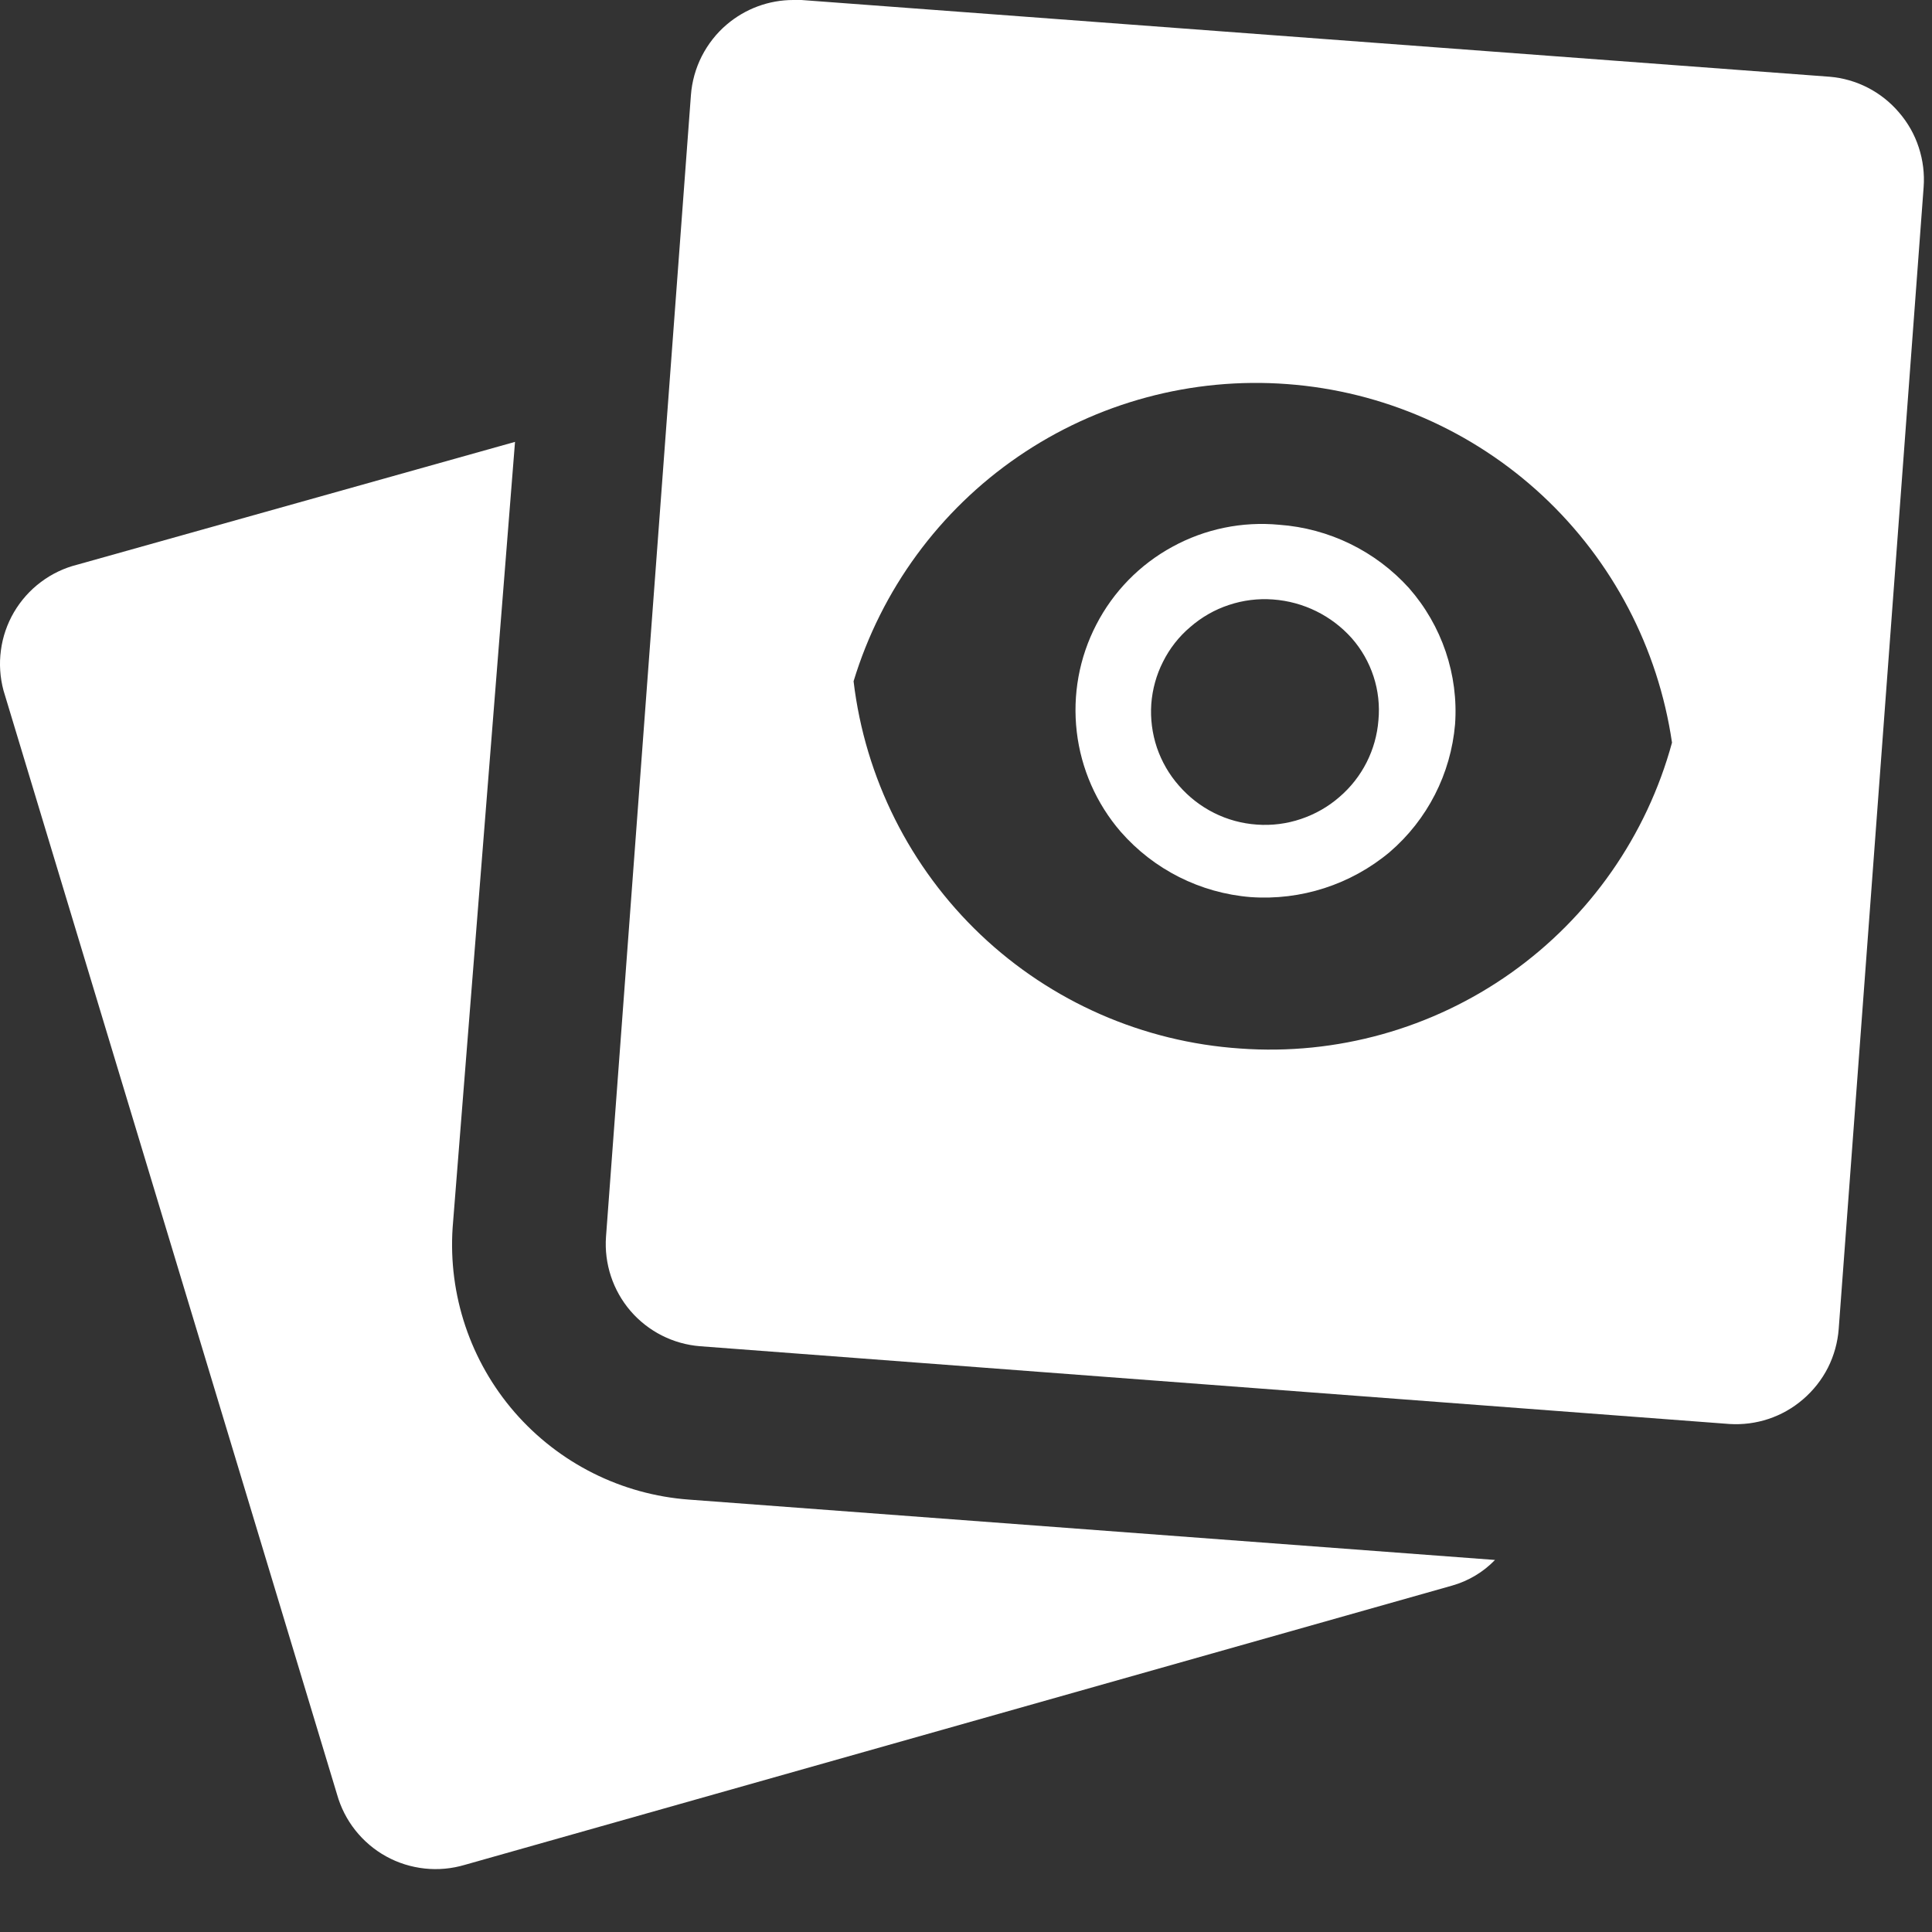
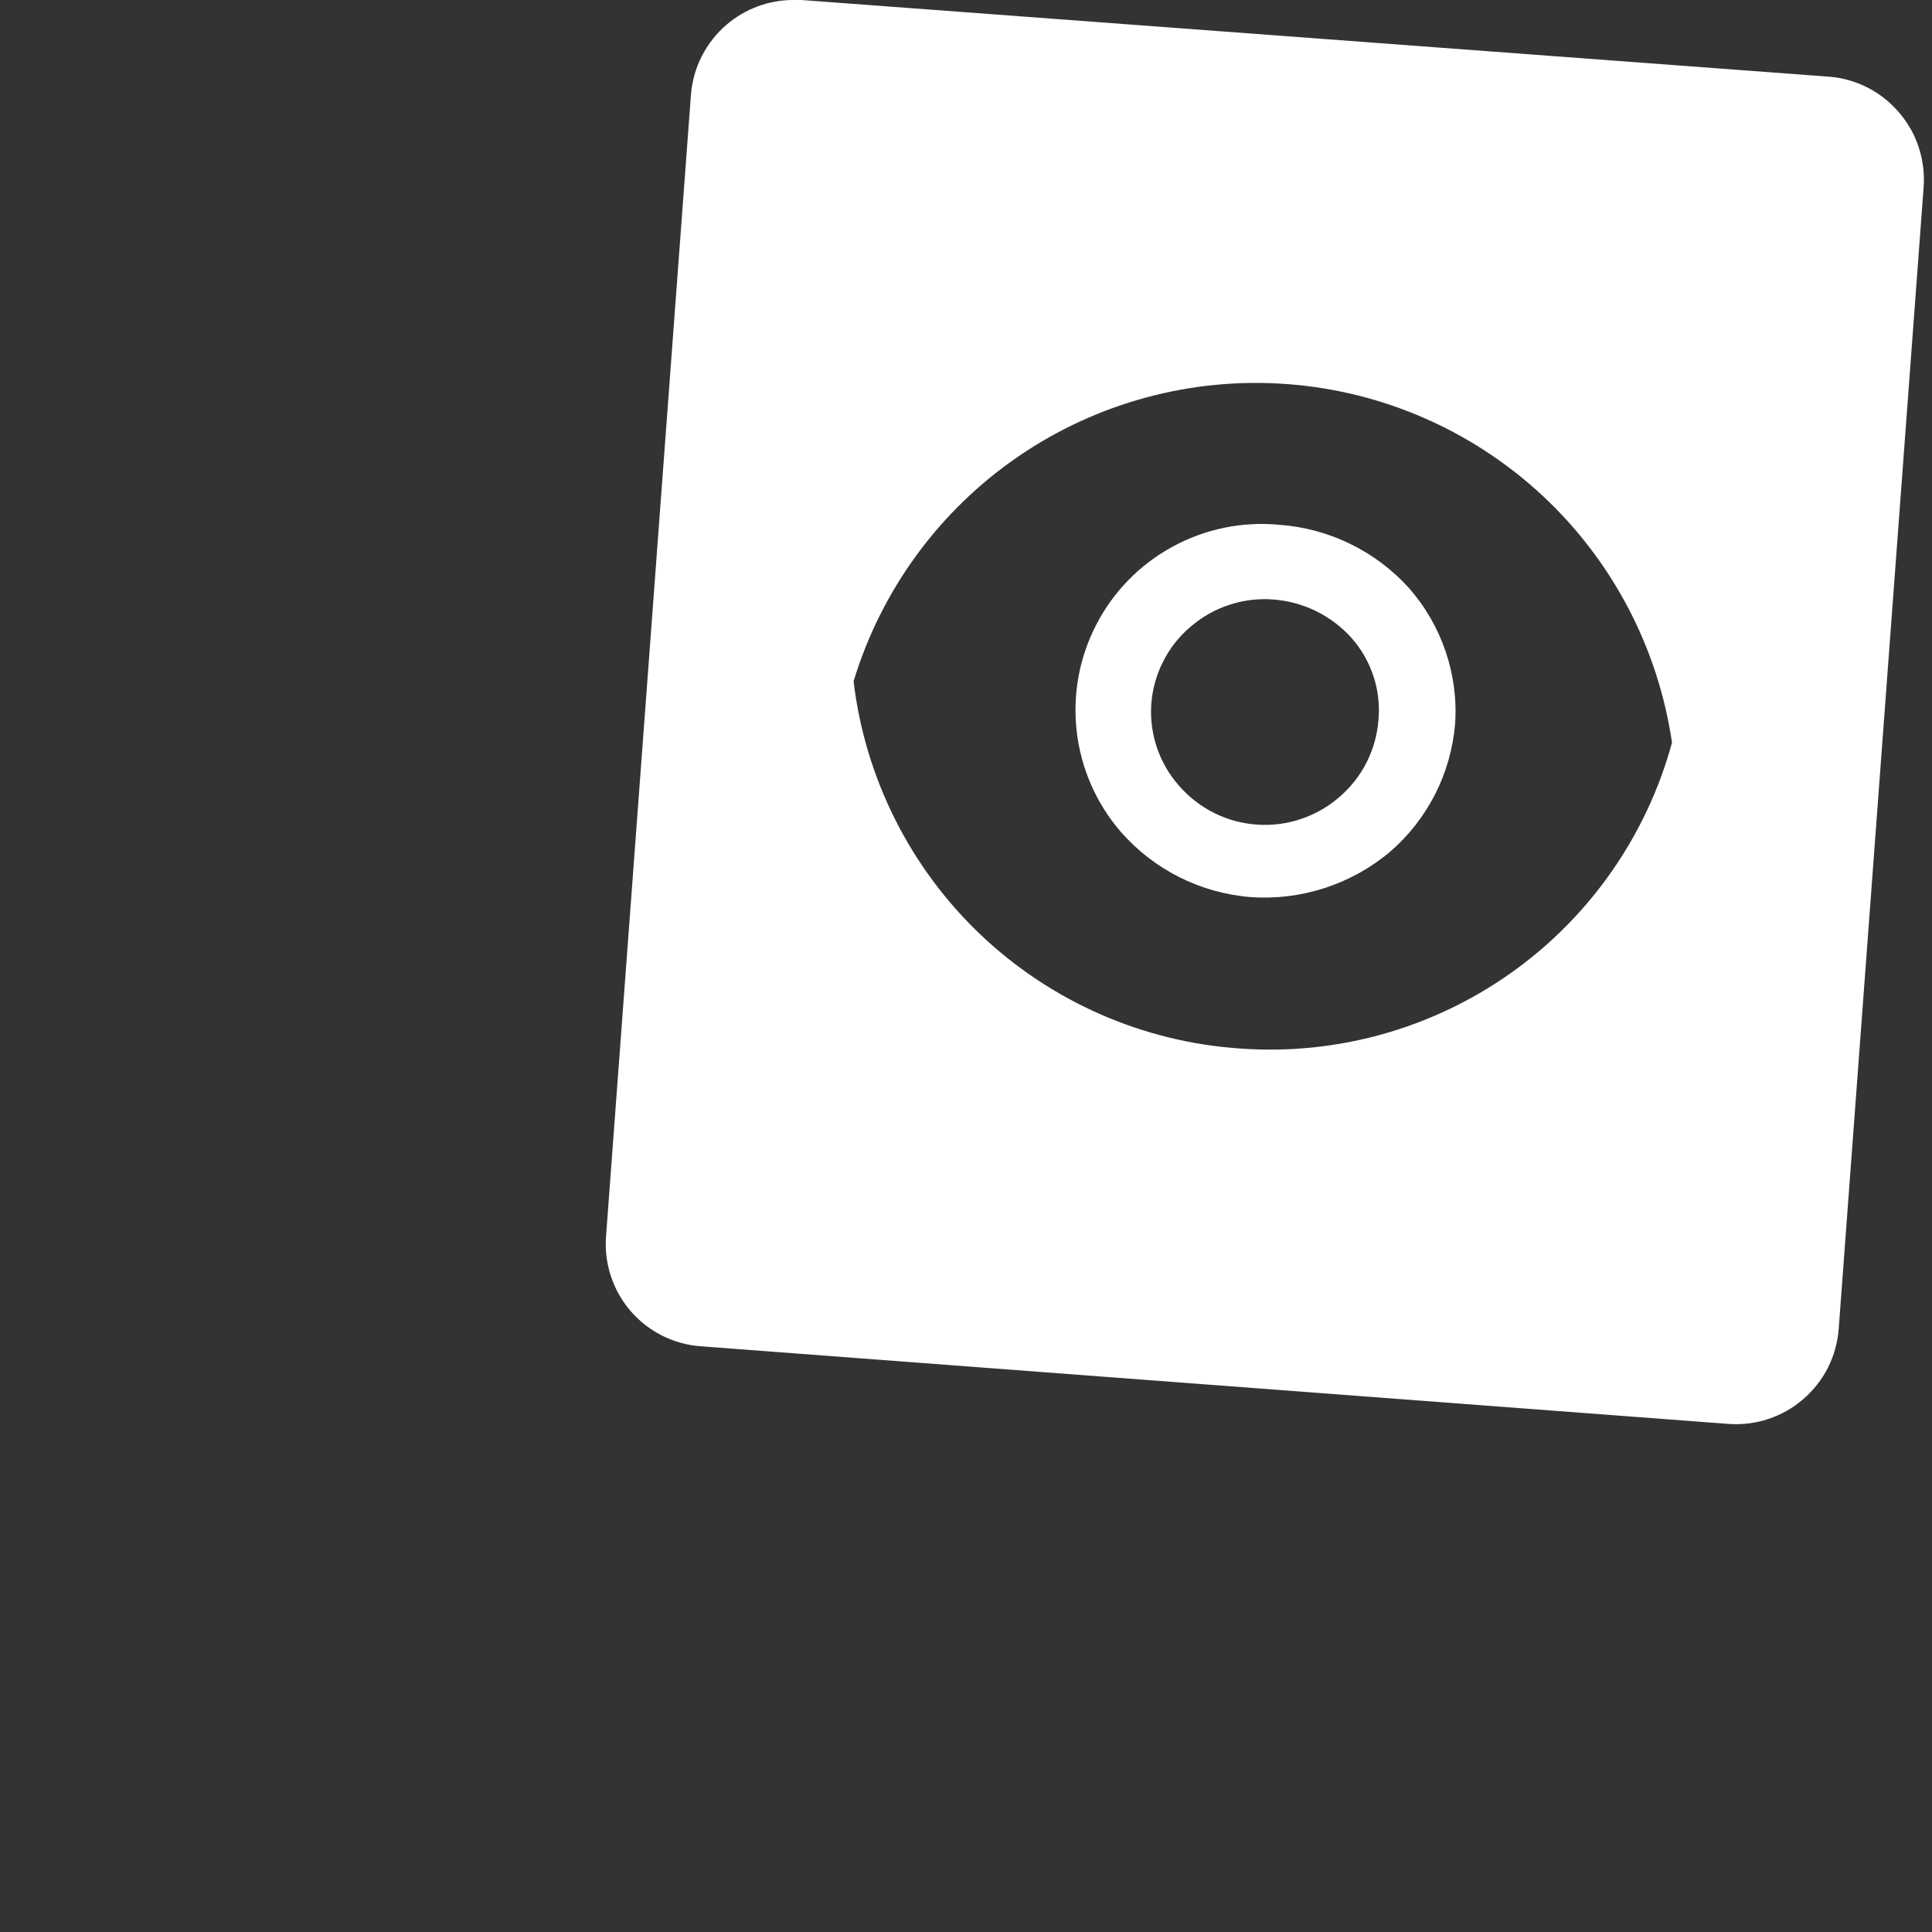
<svg xmlns="http://www.w3.org/2000/svg" width="21" height="21" viewBox="0 0 21 21" fill="none">
  <rect x="0" y="0" width="21" height="21" fill="#333333" stroke="none" />
-   <path d="M7.488 16.3C6.756 16.246 6.076 15.905 5.594 15.351C5.113 14.797 4.871 14.075 4.92 13.343L5.598 4.803L0.839 6.138C0.696 6.174 0.562 6.238 0.444 6.327C0.326 6.415 0.227 6.527 0.152 6.654C0.078 6.781 0.029 6.922 0.01 7.068C-0.01 7.214 -1.53425e-05 7.363 0.038 7.505L3.663 19.503C3.703 19.645 3.77 19.778 3.862 19.894C3.954 20.01 4.068 20.107 4.197 20.178C4.327 20.25 4.469 20.294 4.616 20.31C4.763 20.326 4.911 20.312 5.053 20.27L15.783 17.235C15.96 17.185 16.122 17.089 16.25 16.956L7.488 16.3Z" fill="white" />
  <path d="M13.904 5.704C13.502 5.666 13.098 5.749 12.744 5.943C12.389 6.136 12.101 6.431 11.916 6.79C11.73 7.149 11.657 7.554 11.704 7.955C11.751 8.356 11.917 8.734 12.181 9.04C12.541 9.452 13.047 9.707 13.593 9.751C14.141 9.79 14.683 9.615 15.105 9.262C15.515 8.91 15.77 8.411 15.816 7.872C15.835 7.605 15.8 7.337 15.714 7.083C15.628 6.829 15.493 6.595 15.316 6.393C14.952 5.99 14.446 5.743 13.904 5.704ZM14.56 8.662C14.438 8.769 14.295 8.85 14.141 8.902C13.987 8.954 13.824 8.975 13.662 8.963C13.5 8.952 13.341 8.909 13.196 8.836C13.05 8.763 12.921 8.662 12.814 8.539C12.708 8.419 12.627 8.278 12.575 8.126C12.524 7.974 12.503 7.812 12.514 7.652C12.526 7.492 12.569 7.335 12.642 7.192C12.714 7.048 12.814 6.92 12.937 6.816C13.06 6.709 13.202 6.627 13.357 6.576C13.512 6.524 13.675 6.504 13.837 6.516C14.167 6.54 14.474 6.691 14.694 6.938C14.8 7.059 14.88 7.2 14.93 7.353C14.98 7.506 14.998 7.668 14.983 7.828C14.958 8.151 14.806 8.451 14.56 8.662Z" fill="white" />
  <path d="M20.642 1.223C20.451 0.998 20.179 0.858 19.886 0.834L8.711 3.2929e-09H8.622C8.357 -2.03828e-05 8.101 0.095 7.899 0.267C7.787 0.362 7.695 0.48 7.628 0.611C7.561 0.743 7.521 0.887 7.51 1.034L6.587 13.443C6.566 13.736 6.662 14.026 6.853 14.249C7.045 14.472 7.317 14.61 7.61 14.633L18.796 15.478C19.088 15.497 19.375 15.402 19.597 15.211C19.709 15.115 19.802 14.998 19.869 14.866C19.935 14.735 19.975 14.591 19.986 14.444L20.909 2.035C20.92 1.889 20.902 1.742 20.856 1.602C20.811 1.463 20.738 1.334 20.642 1.223ZM13.481 11.397C12.425 11.326 11.427 10.889 10.659 10.16C9.892 9.431 9.403 8.456 9.278 7.405C9.58 6.411 10.211 5.549 11.068 4.962C11.925 4.375 12.957 4.097 13.993 4.175C15.029 4.252 16.008 4.681 16.768 5.389C17.528 6.098 18.023 7.044 18.174 8.072C17.898 9.084 17.279 9.969 16.423 10.576C15.567 11.182 14.527 11.473 13.481 11.397Z" fill="white" />
</svg>